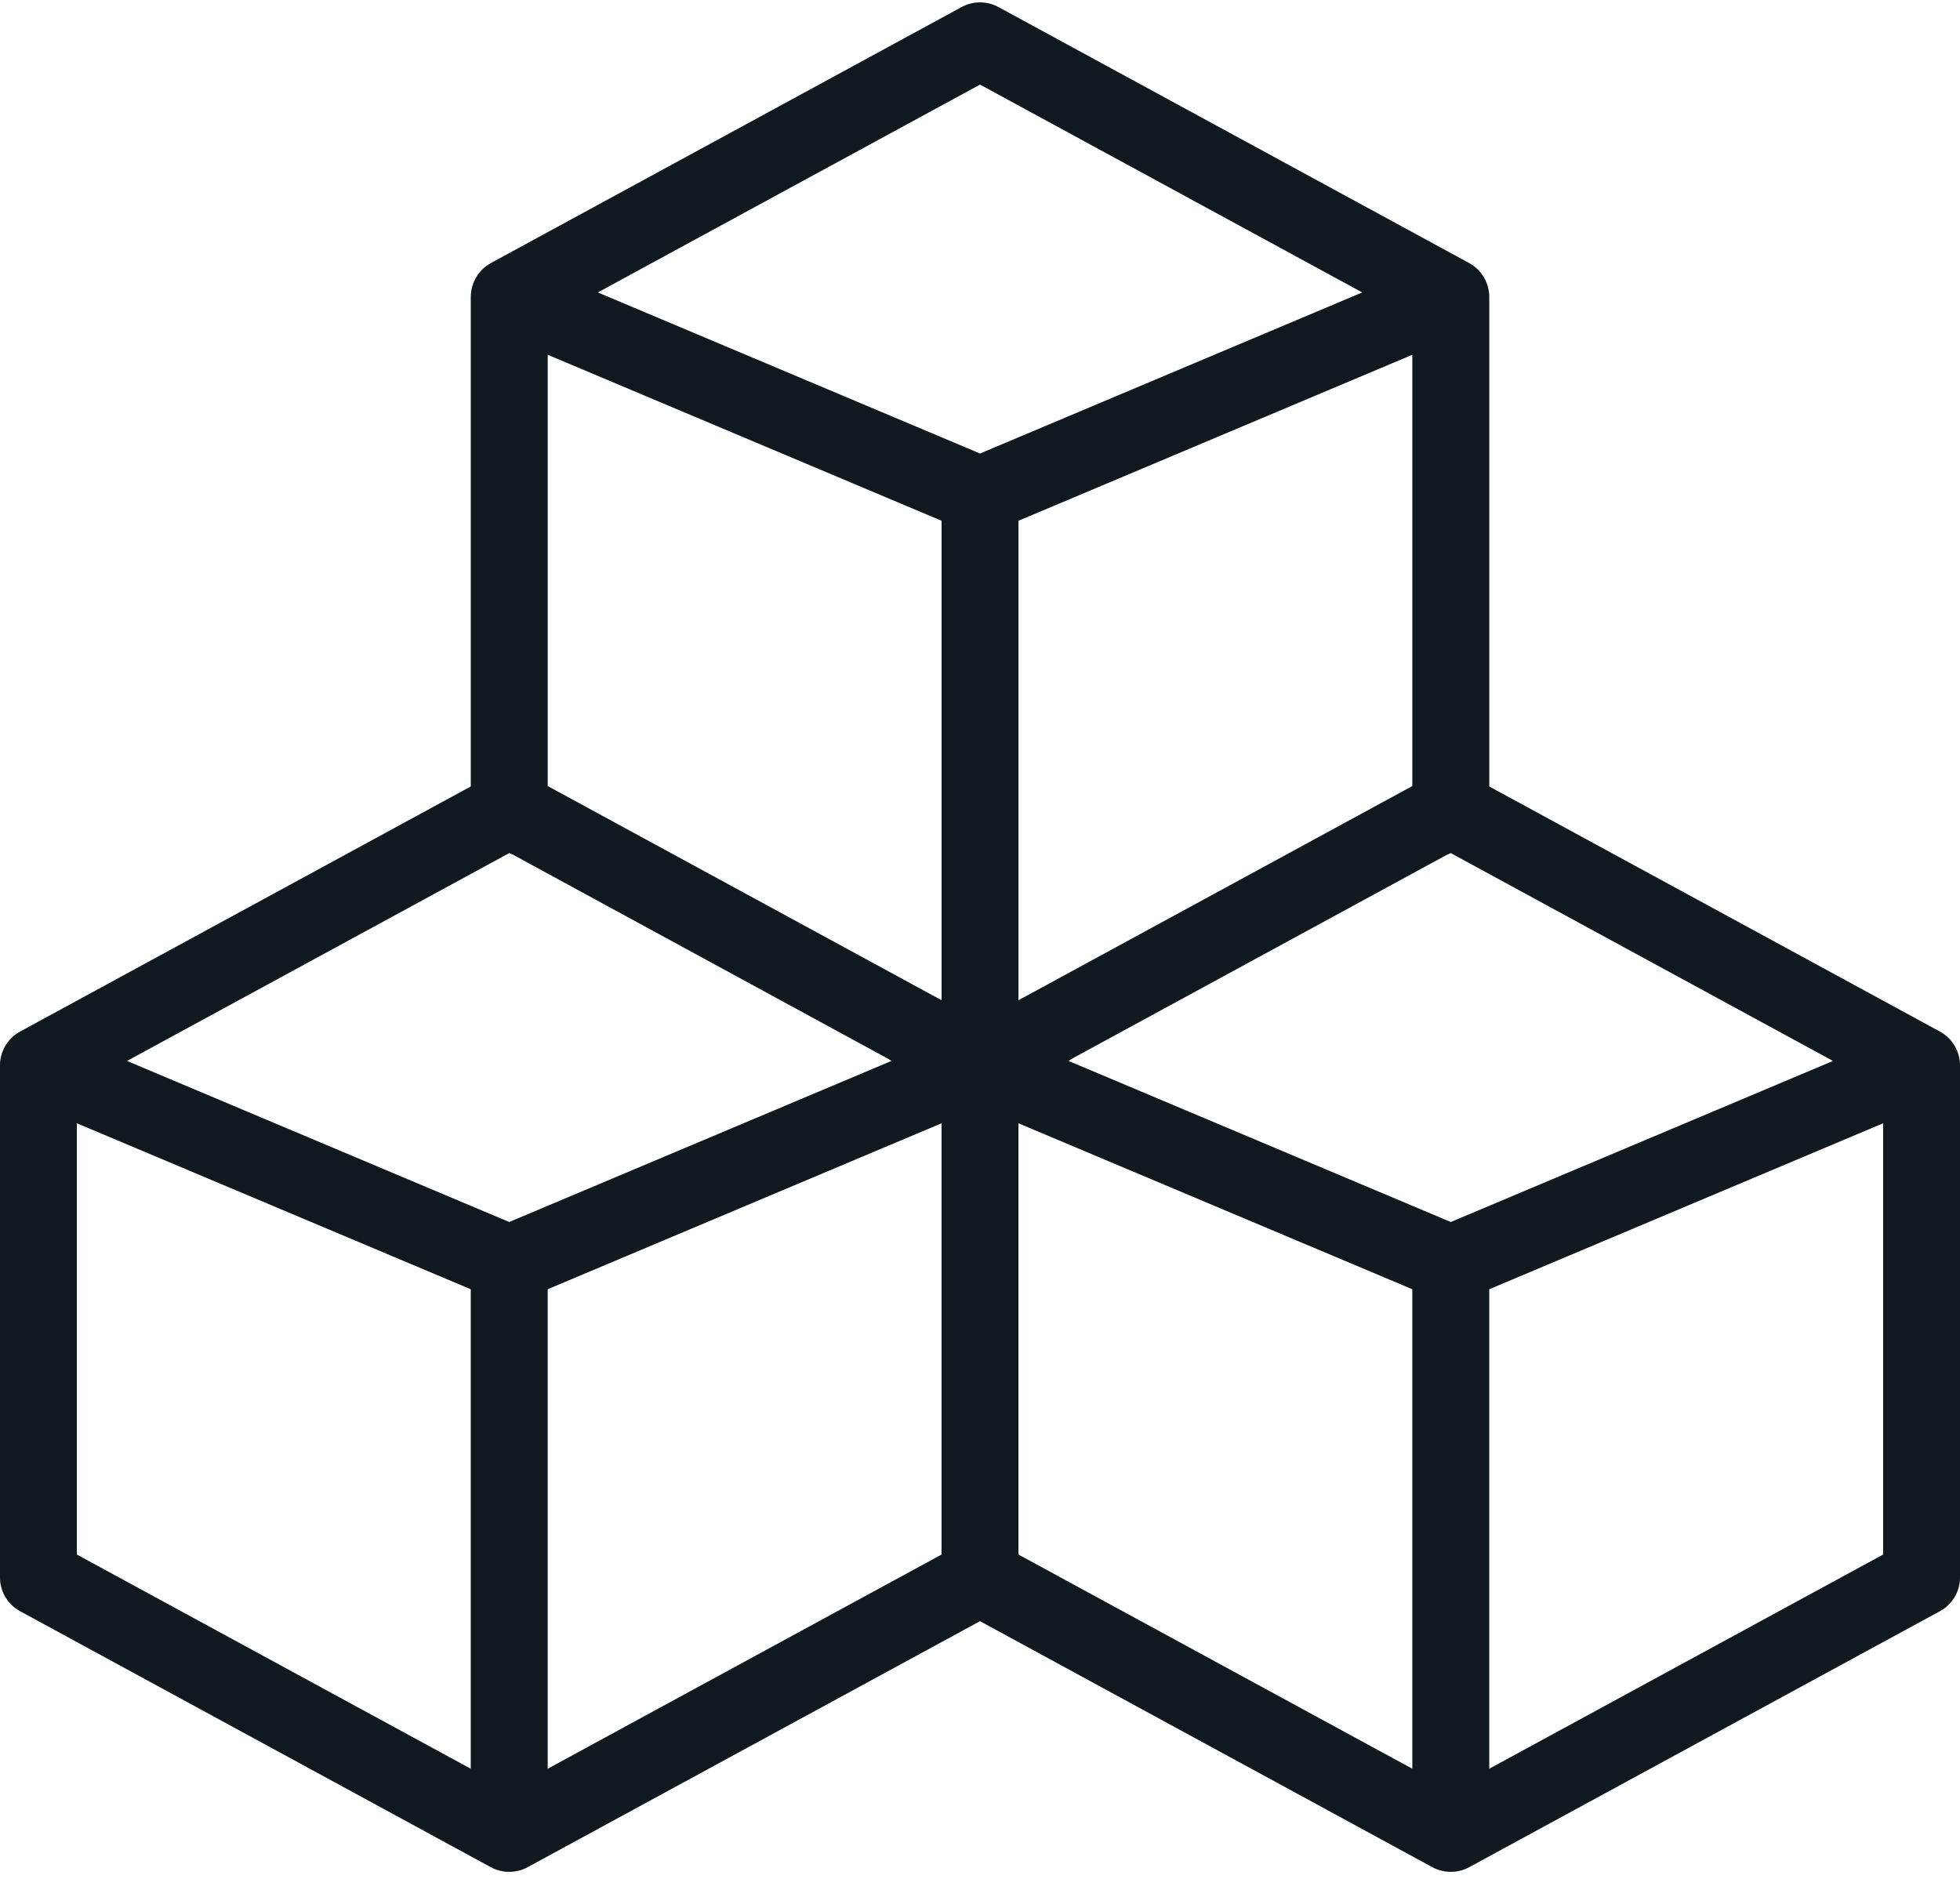
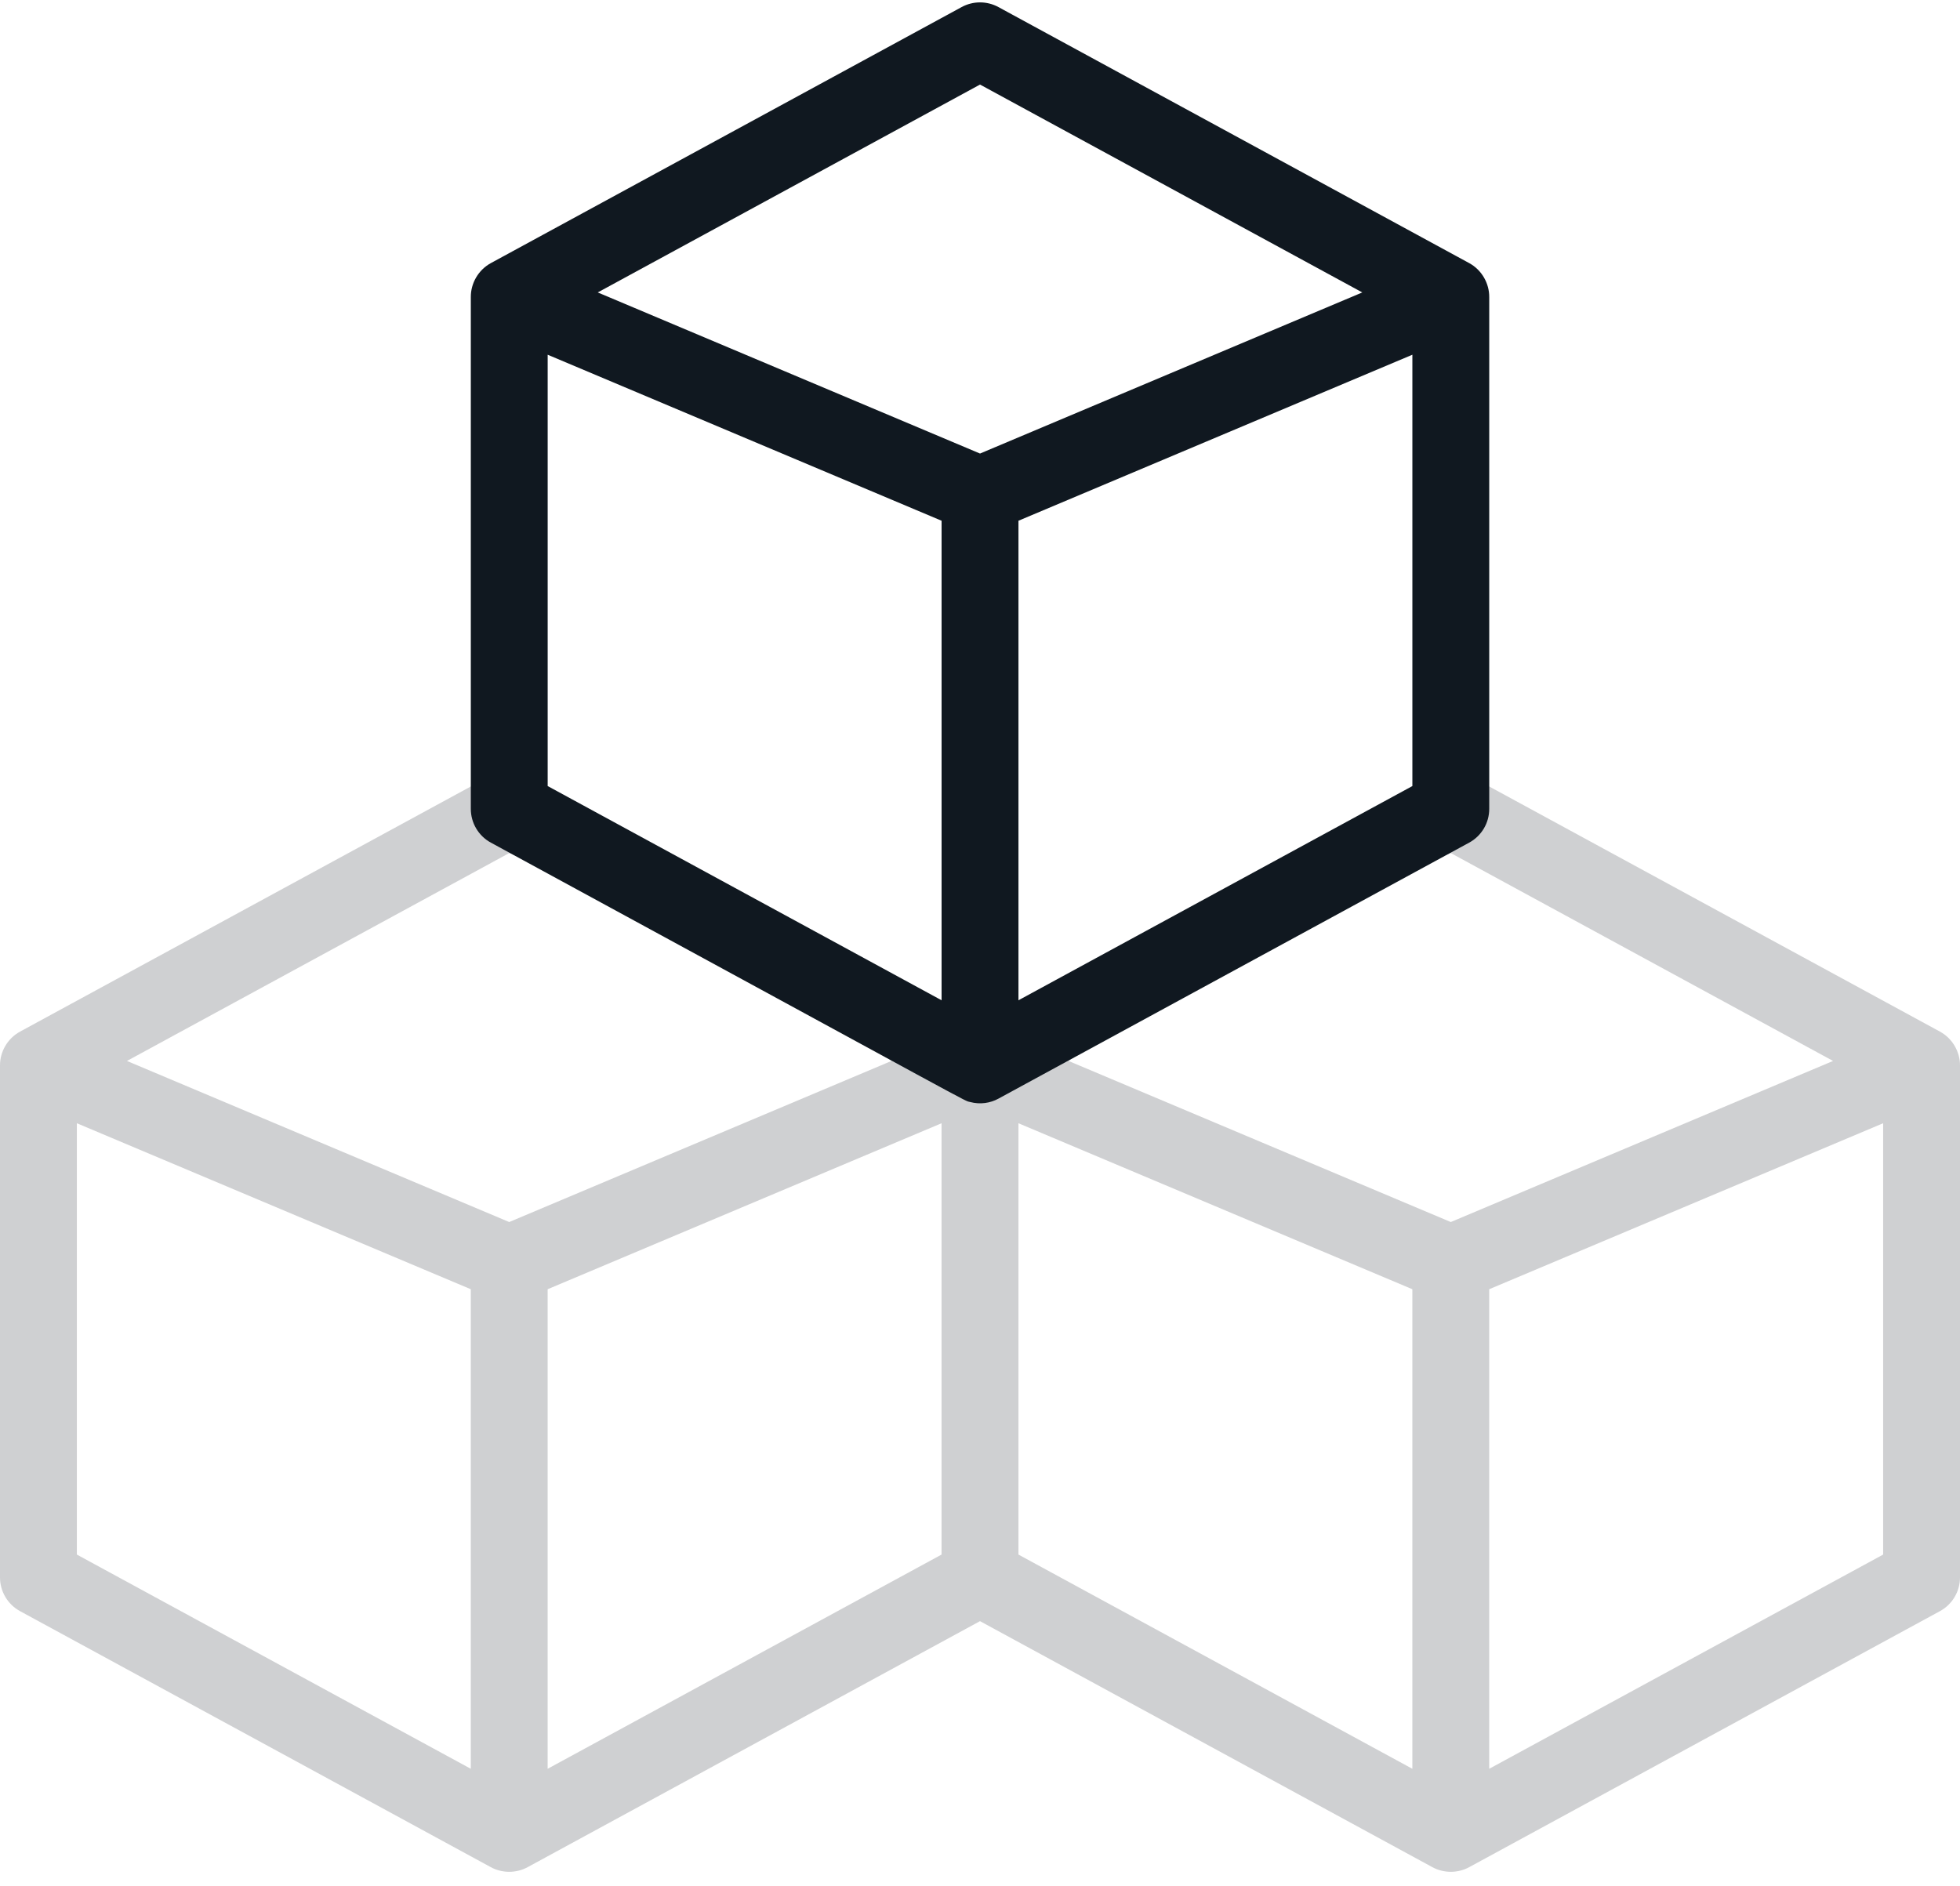
<svg xmlns="http://www.w3.org/2000/svg" width="80" height="77" viewBox="0 0 80 77" fill="none">
  <path d="M79.181 42.113L59.965 31.661C59.498 31.407 58.934 31.407 58.466 31.661L50.458 37.367L40 41.705L31.059 38.256L21.534 31.661C21.067 31.407 20.502 31.407 20.035 31.661L0.819 42.113C0.3 42.396 -0.004 42.941 3.45773e-05 43.5V64.394C3.45773e-05 64.969 0.314 65.497 0.819 65.772L20.031 76.222C20.503 76.48 21.081 76.472 21.538 76.222L40 66.18L58.462 76.222C58.931 76.478 59.51 76.474 59.969 76.222L79.181 65.772C79.686 65.497 80 64.969 80 64.394V43.5C80.004 42.944 79.698 42.394 79.181 42.113ZM19.216 72.207L3.137 63.462V45.854L19.216 52.63V72.207ZM20.784 49.887L5.182 43.311L20.784 34.825L29.909 38.256L36.387 43.311L20.784 49.887ZM38.431 63.462L22.353 72.207V52.63L38.431 45.854V63.462ZM57.647 72.207L41.569 63.462V45.854L57.647 52.63V72.207ZM59.216 49.887L43.613 43.311L50.824 37.838L59.216 34.825L74.819 43.311L59.216 49.887ZM76.863 63.462L60.784 72.207V52.63L76.863 45.854V63.462Z" fill="#101820" fill-opacity="0.2" />
-   <path d="M79.181 42.113L59.965 31.661C59.498 31.407 58.934 31.407 58.466 31.661L50.458 37.367L40 41.705L31.059 38.256L21.534 31.661C21.067 31.407 20.502 31.407 20.035 31.661L0.819 42.113C0.3 42.396 -0.004 42.941 3.45773e-05 43.5V64.394C3.45773e-05 64.969 0.314 65.497 0.819 65.772L20.031 76.222C20.503 76.48 21.081 76.472 21.538 76.222L40 66.18L58.462 76.222C58.931 76.478 59.51 76.474 59.969 76.222L79.181 65.772C79.686 65.497 80 64.969 80 64.394V43.5C80.004 42.944 79.698 42.394 79.181 42.113ZM19.216 72.207L3.137 63.462V45.854L19.216 52.63V72.207ZM20.784 49.887L5.182 43.311L20.784 34.825L29.909 38.256L36.387 43.311L20.784 49.887ZM38.431 63.462L22.353 72.207V52.63L38.431 45.854V63.462ZM57.647 72.207L41.569 63.462V45.854L57.647 52.63V72.207ZM59.216 49.887L43.613 43.311L50.824 37.838L59.216 34.825L74.819 43.311L59.216 49.887ZM76.863 63.462L60.784 72.207V52.63L76.863 45.854V63.462Z" fill="#101820" />
-   <path d="M59.966 10.74L40.751 0.288C40.283 0.034 39.719 0.034 39.251 0.288L20.036 10.74C19.518 11.023 19.213 11.57 19.217 12.127V33.021C19.217 33.596 19.531 34.125 20.036 34.399C40.549 45.552 39.292 44.905 39.592 44.986C40.006 45.098 40.423 45.031 40.754 44.849L59.966 34.399C60.471 34.125 60.785 33.596 60.785 33.021V12.127C60.789 11.575 60.486 11.022 59.966 10.74ZM38.432 40.834L22.354 32.089V14.481L38.432 21.258V40.834ZM40.001 18.515L24.398 11.938L40.001 3.452L55.604 11.938L40.001 18.515ZM57.648 32.089L41.57 40.834V21.258L57.648 14.481V32.089Z" fill="#101820" fill-opacity="0.2" />
  <path d="M59.966 10.74L40.751 0.288C40.283 0.034 39.719 0.034 39.251 0.288L20.036 10.74C19.518 11.023 19.213 11.57 19.217 12.127V33.021C19.217 33.596 19.531 34.125 20.036 34.399C40.549 45.552 39.292 44.905 39.592 44.986C40.006 45.098 40.423 45.031 40.754 44.849L59.966 34.399C60.471 34.125 60.785 33.596 60.785 33.021V12.127C60.789 11.575 60.486 11.022 59.966 10.74ZM38.432 40.834L22.354 32.089V14.481L38.432 21.258V40.834ZM40.001 18.515L24.398 11.938L40.001 3.452L55.604 11.938L40.001 18.515ZM57.648 32.089L41.57 40.834V21.258L57.648 14.481V32.089Z" fill="#101820" />
</svg>